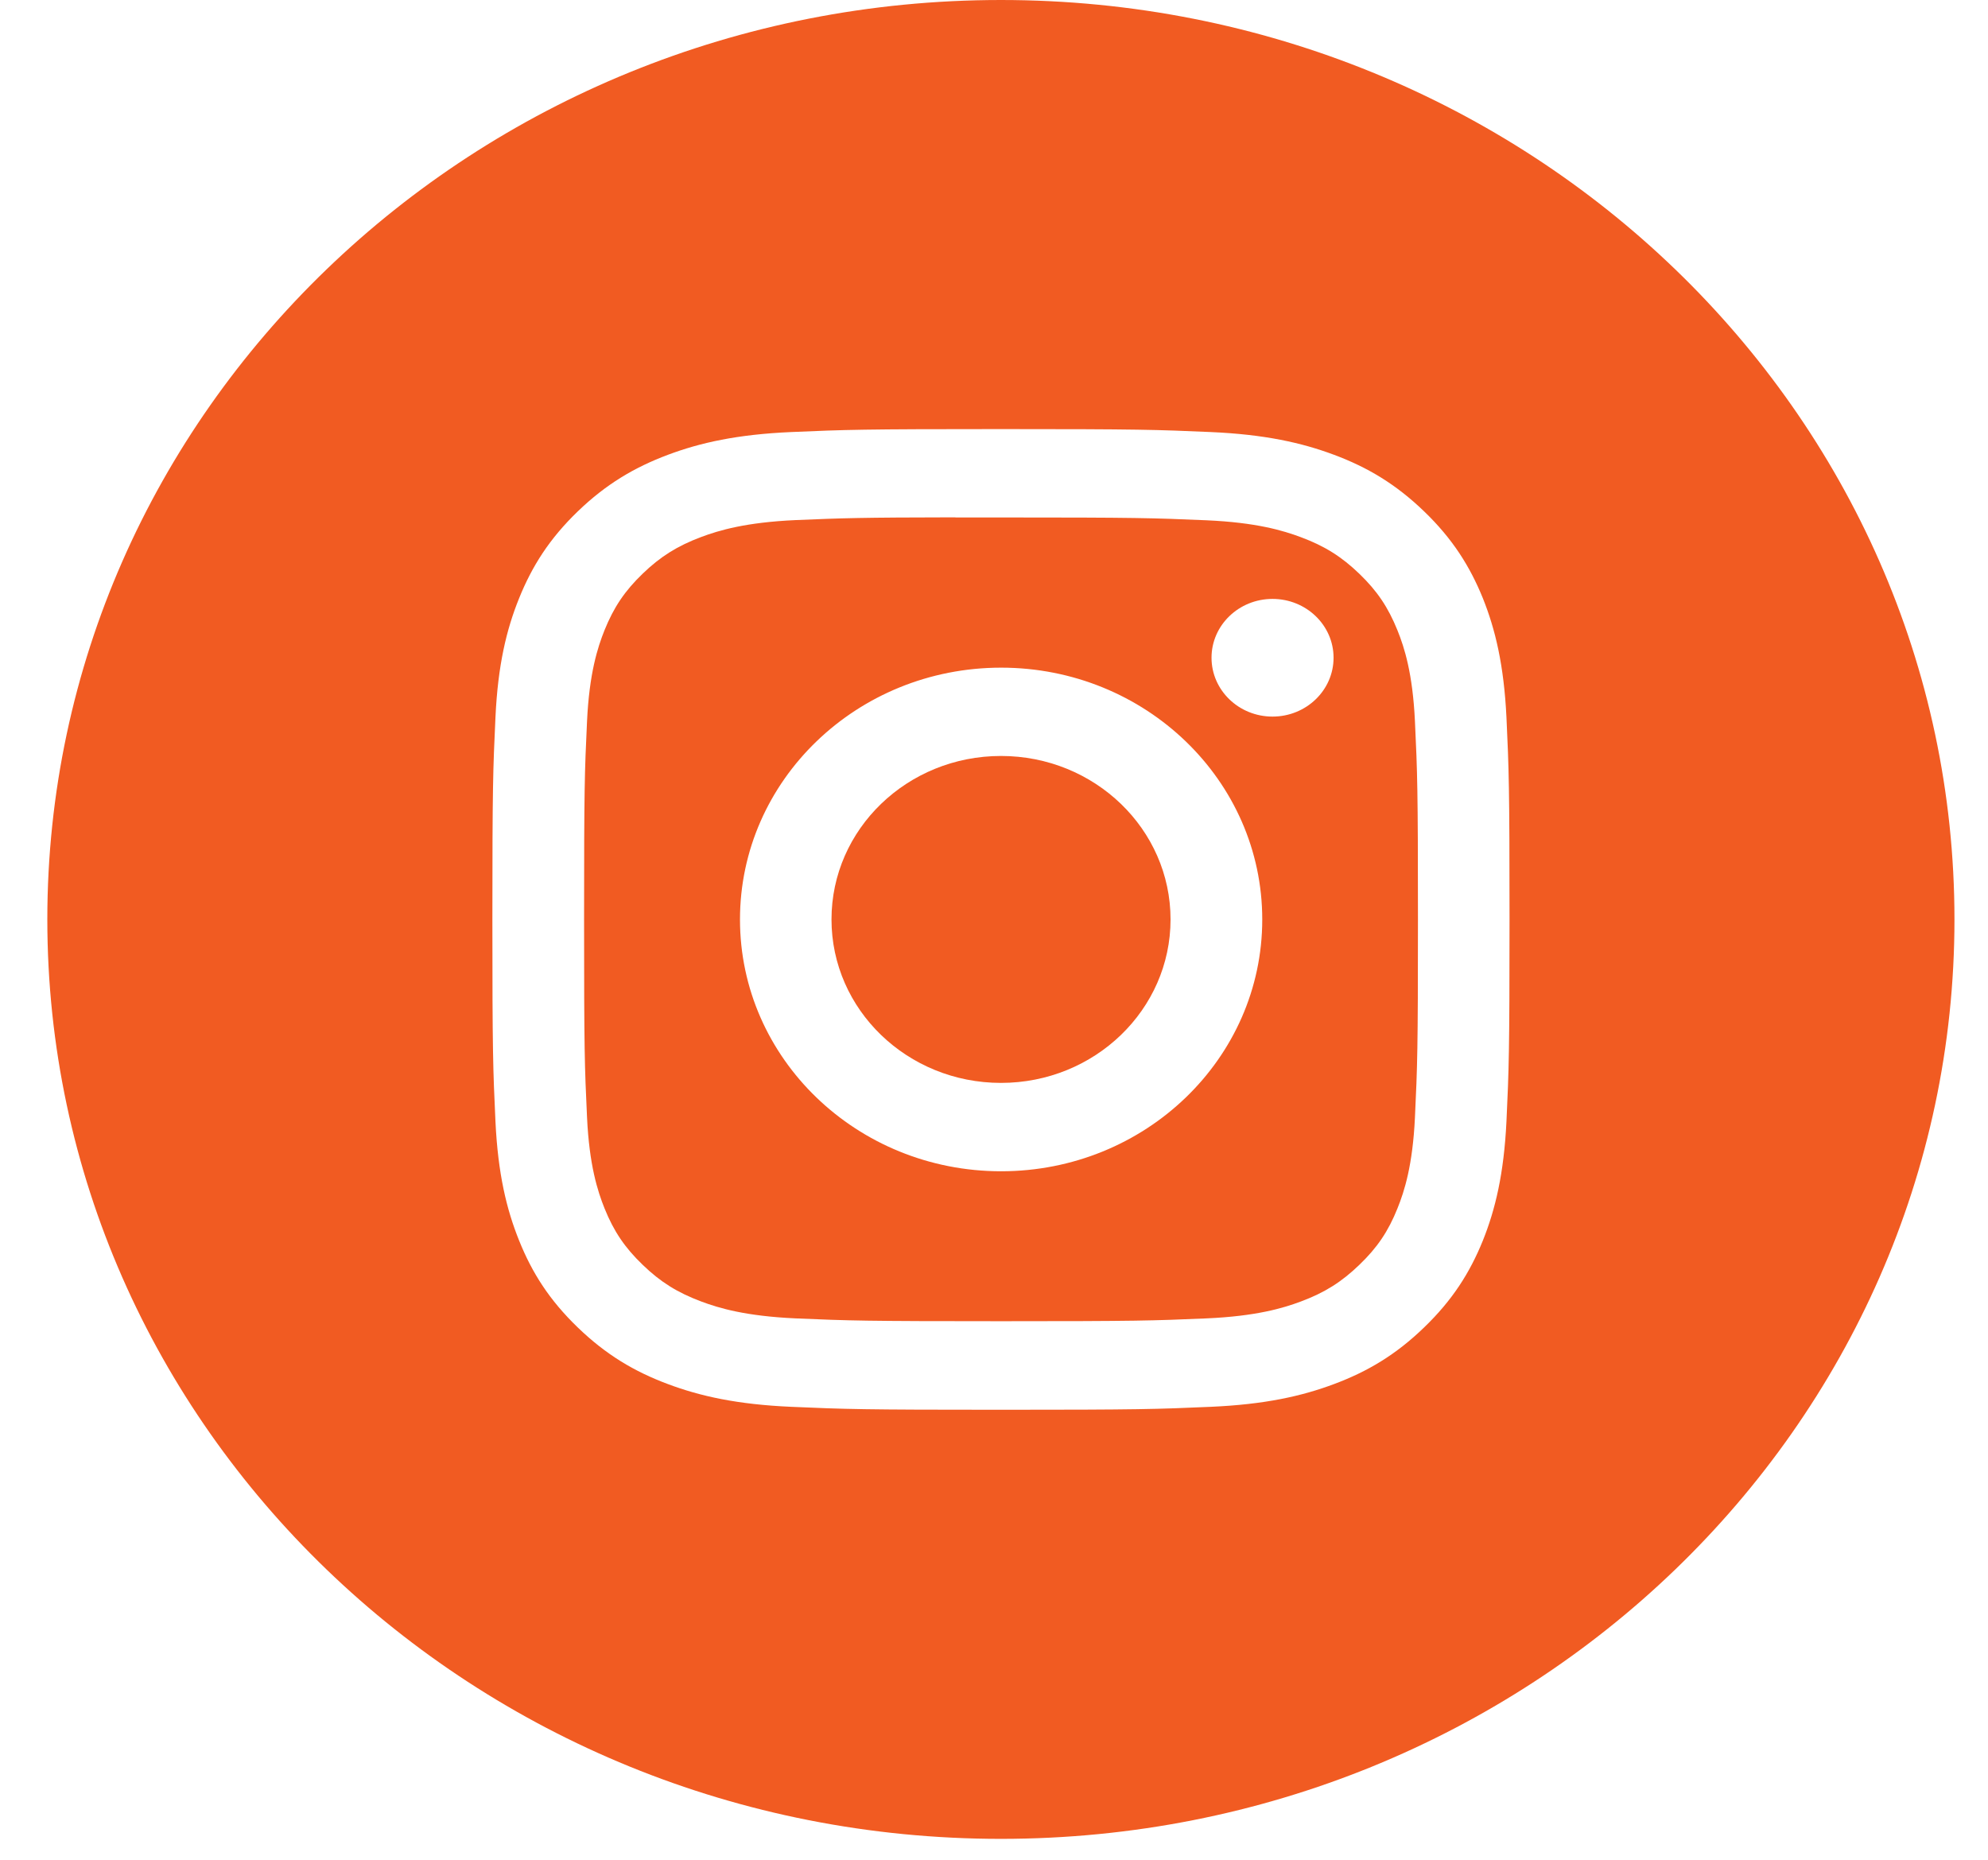
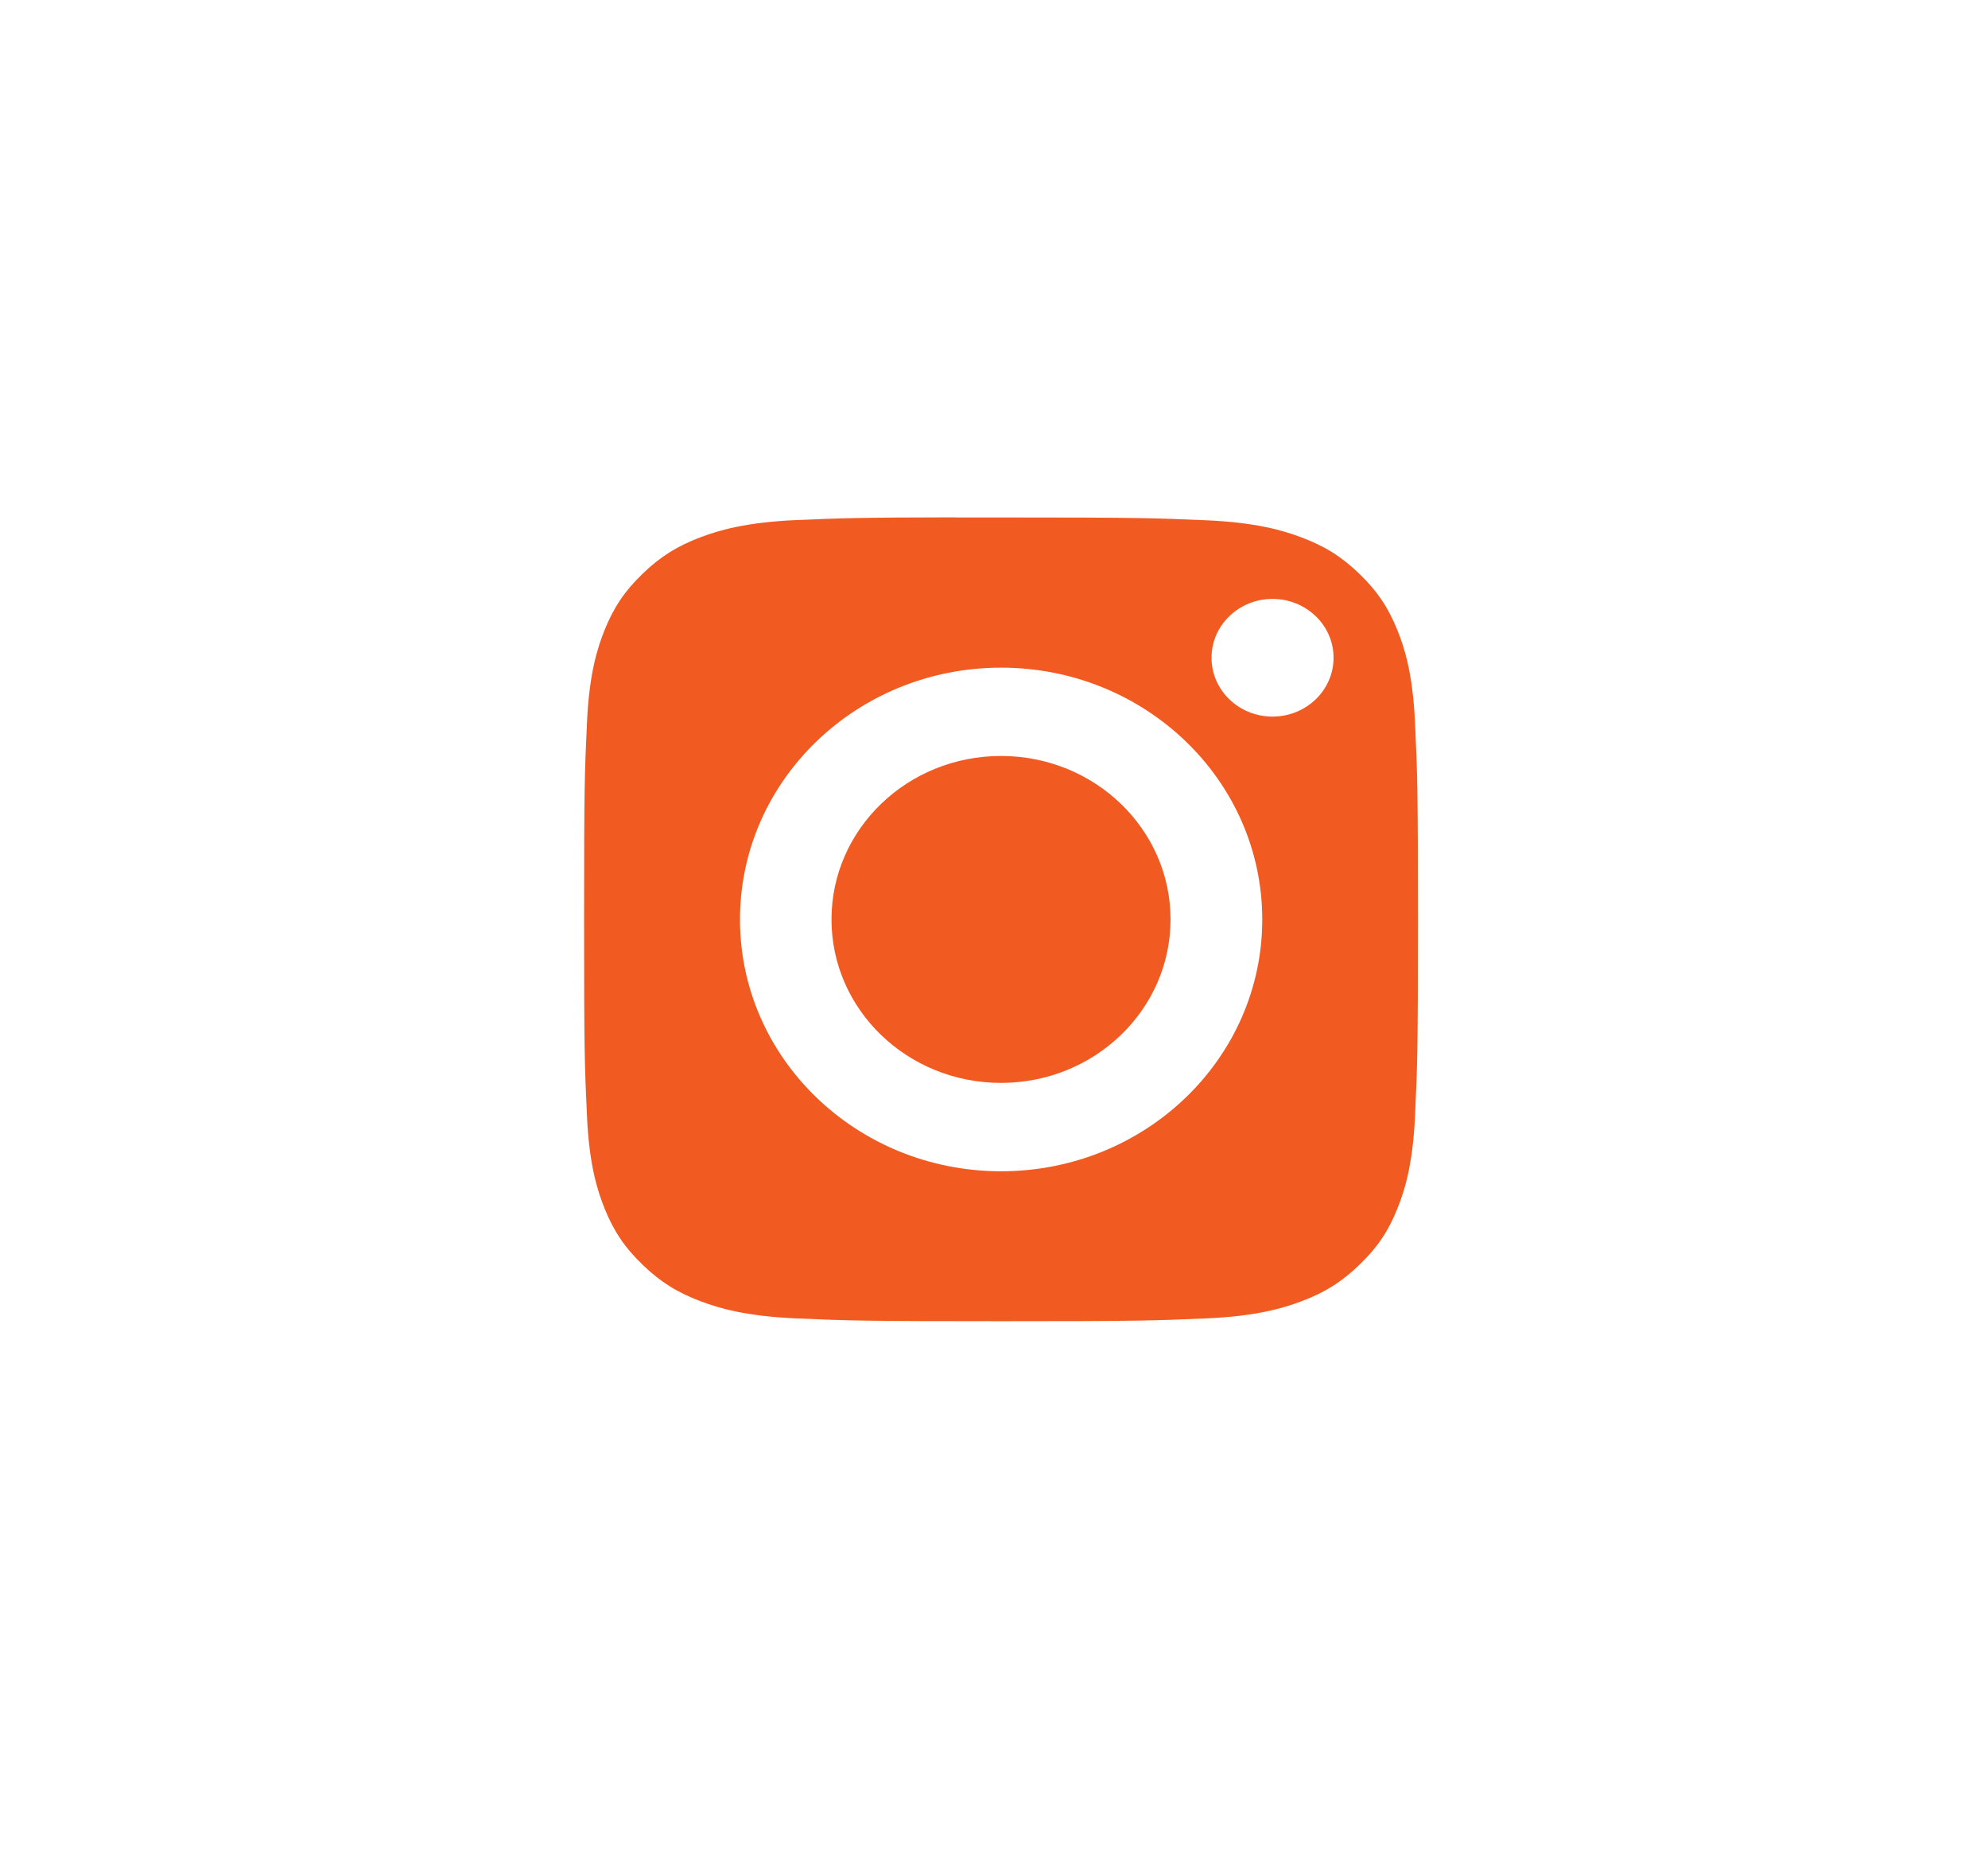
<svg xmlns="http://www.w3.org/2000/svg" width="31" height="29" viewBox="0 0 31 29" fill="none">
-   <path fill-rule="evenodd" clip-rule="evenodd" d="M15.608 0C7.396 0 0.738 6.419 0.738 14.337C0.738 22.255 7.396 28.674 15.608 28.674C23.82 28.674 30.477 22.255 30.477 14.337C30.477 6.419 23.82 0 15.608 0ZM12.339 6.737C13.185 6.7 13.456 6.691 15.609 6.691H15.607C17.761 6.691 18.031 6.7 18.877 6.737C19.721 6.774 20.297 6.903 20.803 7.092C21.325 7.287 21.766 7.549 22.207 7.974C22.648 8.399 22.919 8.826 23.123 9.328C23.318 9.815 23.451 10.37 23.491 11.184C23.529 12 23.539 12.261 23.539 14.337C23.539 16.414 23.529 16.674 23.491 17.489C23.451 18.303 23.318 18.859 23.123 19.345C22.919 19.848 22.648 20.274 22.207 20.699C21.767 21.125 21.325 21.387 20.803 21.582C20.299 21.771 19.722 21.9 18.878 21.937C18.032 21.974 17.762 21.983 15.608 21.983C13.455 21.983 13.185 21.974 12.339 21.937C11.495 21.9 10.918 21.771 10.414 21.582C9.892 21.387 9.45 21.125 9.009 20.699C8.568 20.274 8.297 19.848 8.095 19.345C7.899 18.859 7.765 18.303 7.726 17.489C7.688 16.674 7.678 16.414 7.678 14.337C7.678 12.261 7.688 12 7.726 11.184C7.764 10.37 7.898 9.815 8.095 9.328C8.298 8.826 8.569 8.399 9.01 7.974C9.451 7.549 9.893 7.288 10.415 7.092C10.919 6.903 11.495 6.774 12.339 6.737Z" fill="#F15B22" />
  <path fill-rule="evenodd" clip-rule="evenodd" d="M14.898 8.069C15.036 8.069 15.185 8.069 15.345 8.069L15.61 8.069C17.727 8.069 17.978 8.077 18.814 8.113C19.587 8.147 20.007 8.272 20.287 8.377C20.657 8.515 20.921 8.681 21.198 8.948C21.476 9.216 21.647 9.471 21.791 9.828C21.9 10.097 22.029 10.502 22.064 11.247C22.102 12.053 22.111 12.295 22.111 14.336C22.111 16.377 22.102 16.619 22.064 17.425C22.029 18.17 21.9 18.575 21.791 18.844C21.648 19.201 21.476 19.455 21.198 19.722C20.92 19.99 20.657 20.156 20.287 20.294C20.007 20.399 19.587 20.524 18.814 20.558C17.978 20.594 17.727 20.602 15.61 20.602C13.492 20.602 13.241 20.594 12.405 20.558C11.632 20.523 11.212 20.399 10.933 20.294C10.562 20.155 10.298 19.99 10.021 19.722C9.743 19.455 9.571 19.2 9.427 18.843C9.319 18.574 9.189 18.17 9.154 17.424C9.116 16.618 9.108 16.376 9.108 14.334C9.108 12.292 9.116 12.051 9.154 11.245C9.189 10.5 9.319 10.095 9.427 9.826C9.571 9.469 9.743 9.214 10.021 8.946C10.298 8.679 10.562 8.513 10.933 8.374C11.212 8.269 11.632 8.145 12.405 8.11C13.137 8.079 13.42 8.069 14.898 8.067V8.069ZM19.843 9.339C19.318 9.339 18.892 9.75 18.892 10.256C18.892 10.763 19.318 11.174 19.843 11.174C20.369 11.174 20.795 10.763 20.795 10.256C20.795 9.75 20.369 9.339 19.843 9.339V9.339ZM11.539 14.338C11.539 12.169 13.362 10.411 15.611 10.411C17.86 10.411 19.683 12.169 19.683 14.338C19.683 16.506 17.86 18.264 15.611 18.264C13.362 18.264 11.539 16.506 11.539 14.338Z" fill="#F15B22" />
  <path d="M15.609 11.788C17.069 11.788 18.253 12.929 18.253 14.337C18.253 15.745 17.069 16.886 15.609 16.886C14.149 16.886 12.966 15.745 12.966 14.337C12.966 12.929 14.149 11.788 15.609 11.788V11.788Z" fill="#F15B22" />
</svg>